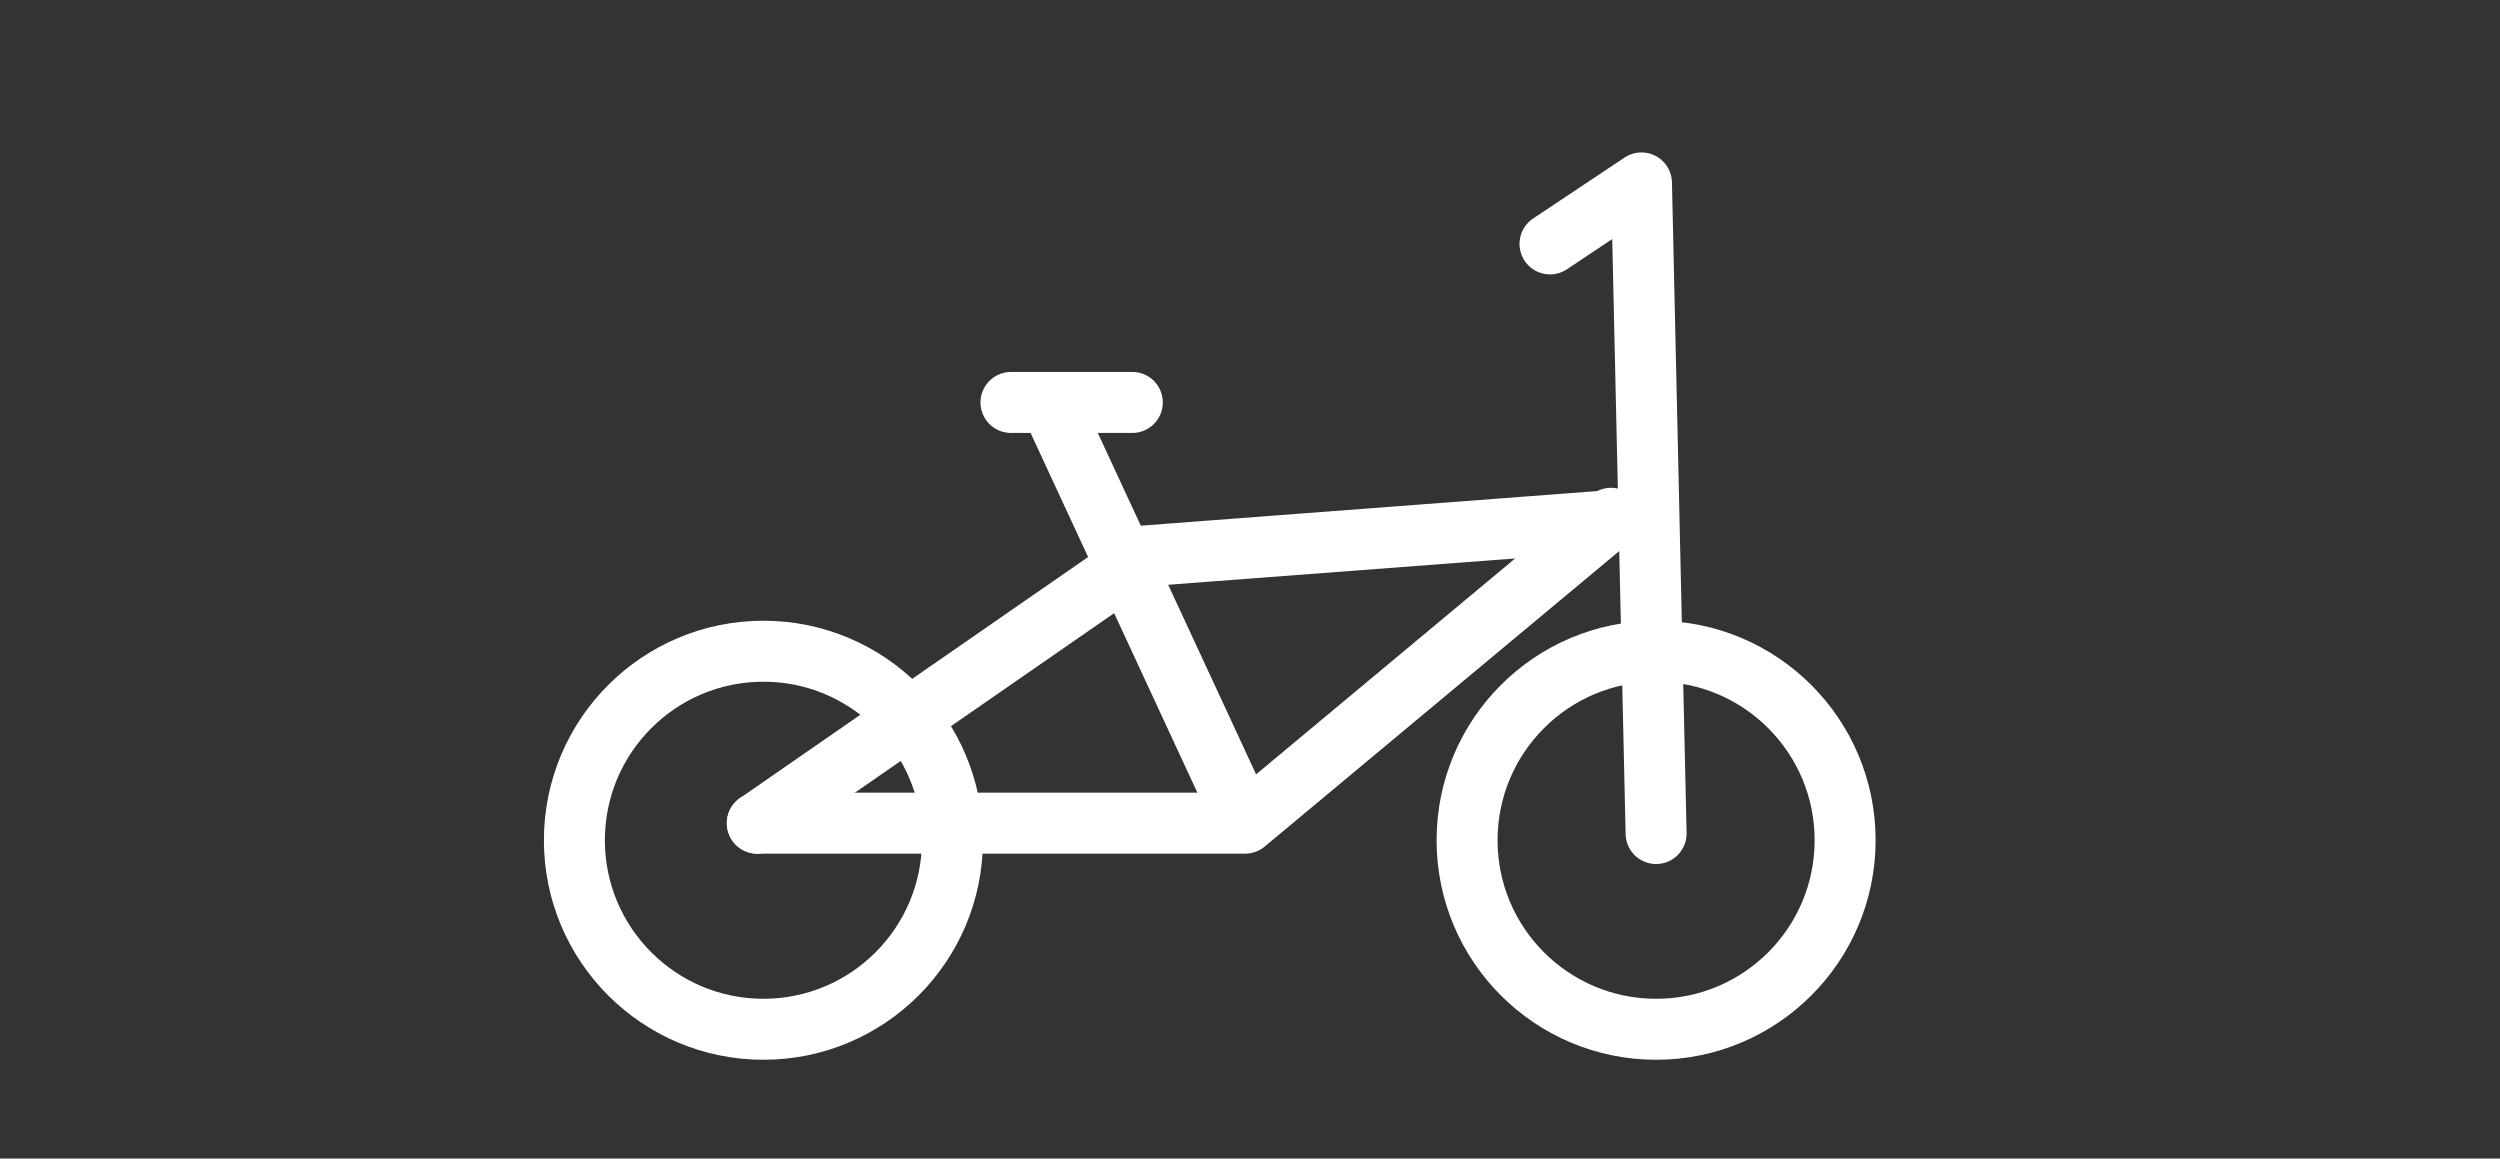
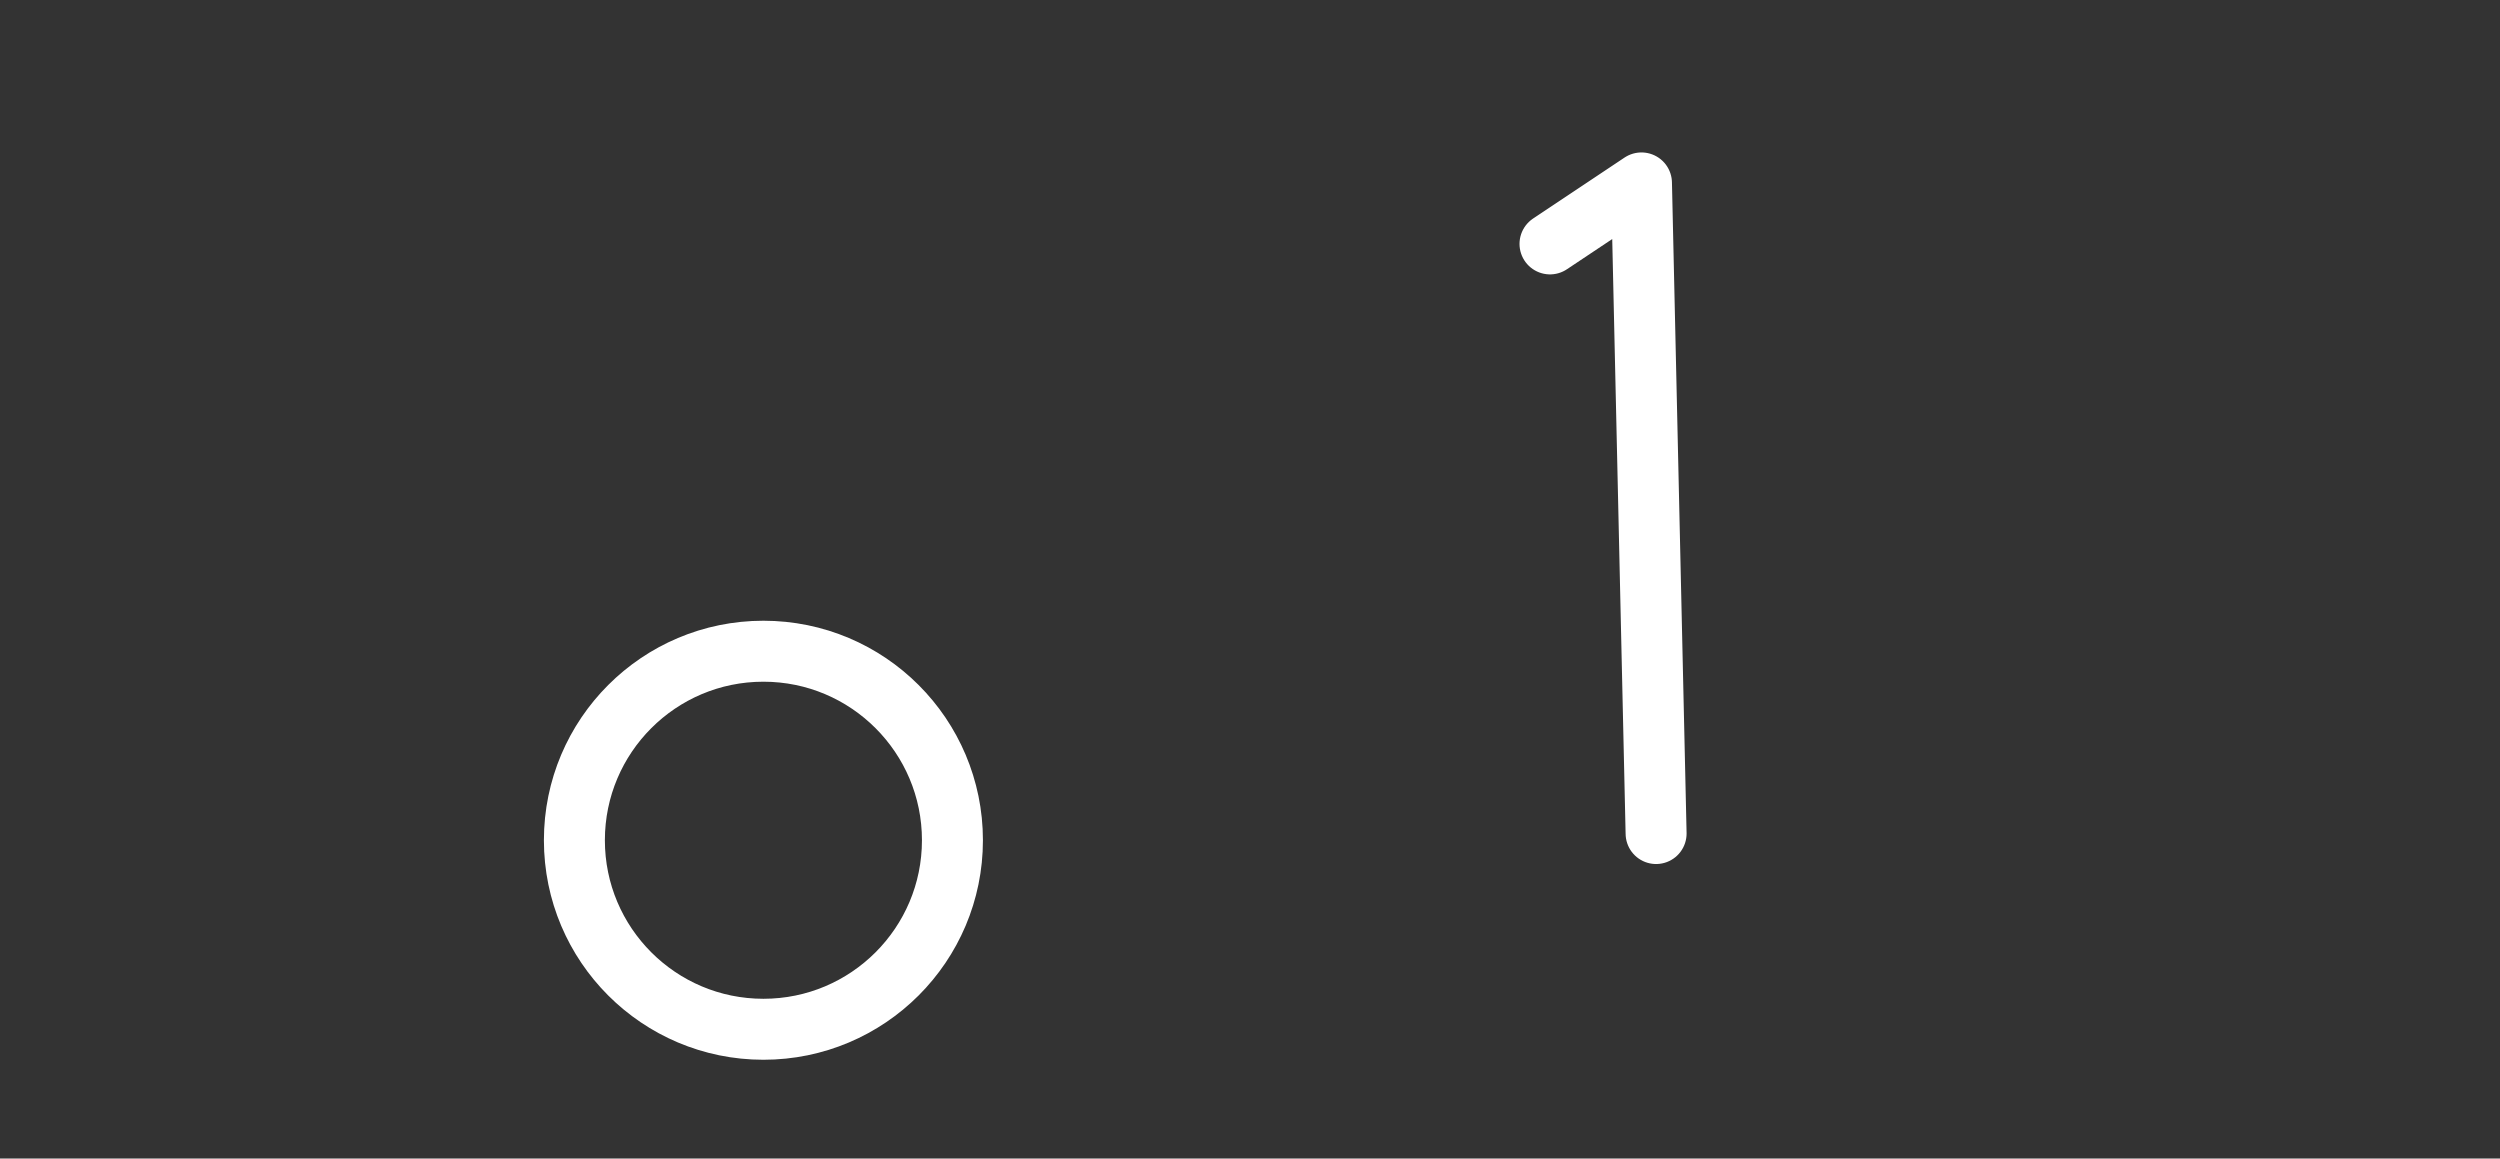
<svg xmlns="http://www.w3.org/2000/svg" width="41" height="19" viewBox="0 0 41 19" fill="none">
  <rect x="0" y="0" width="41" height="19" fill="#333333" stroke="none" />
  <path d="M25.42 4L26.92 3L27.16 13.67" stroke="rgba(255, 255, 255, 1.00)" stroke-linecap="round" stroke-linejoin="round" />
-   <path d="M26.92 8.5L18.745 9.12L12.42 13.5" stroke="rgba(255, 255, 255, 1.00)" stroke-linecap="round" stroke-linejoin="round" />
-   <path d="M16.58 6.6H18.57" stroke="rgba(255, 255, 255, 1.00)" stroke-linecap="round" stroke-linejoin="round" />
-   <path d="M12.42 13.5H20.42M17.23 6.62L20.42 13.5M20.42 13.5L26.42 8.5" stroke="rgba(255, 255, 255, 1.00)" stroke-linecap="round" stroke-linejoin="round" />
  <path d="M12.52 16.88C14.232 16.88 15.62 15.492 15.62 13.78C15.62 12.068 14.232 10.68 12.52 10.68C10.808 10.68 9.42 12.068 9.42 13.78C9.42 15.492 10.808 16.88 12.52 16.88Z" stroke="rgba(255, 255, 255, 1.00)" stroke-linecap="round" stroke-linejoin="round" />
-   <path d="M27.16 16.88C28.872 16.88 30.26 15.492 30.26 13.78C30.26 12.068 28.872 10.68 27.16 10.68C25.448 10.68 24.06 12.068 24.06 13.78C24.06 15.492 25.448 16.88 27.16 16.88Z" stroke="rgba(255, 255, 255, 1.00)" stroke-linecap="round" stroke-linejoin="round" />
</svg>